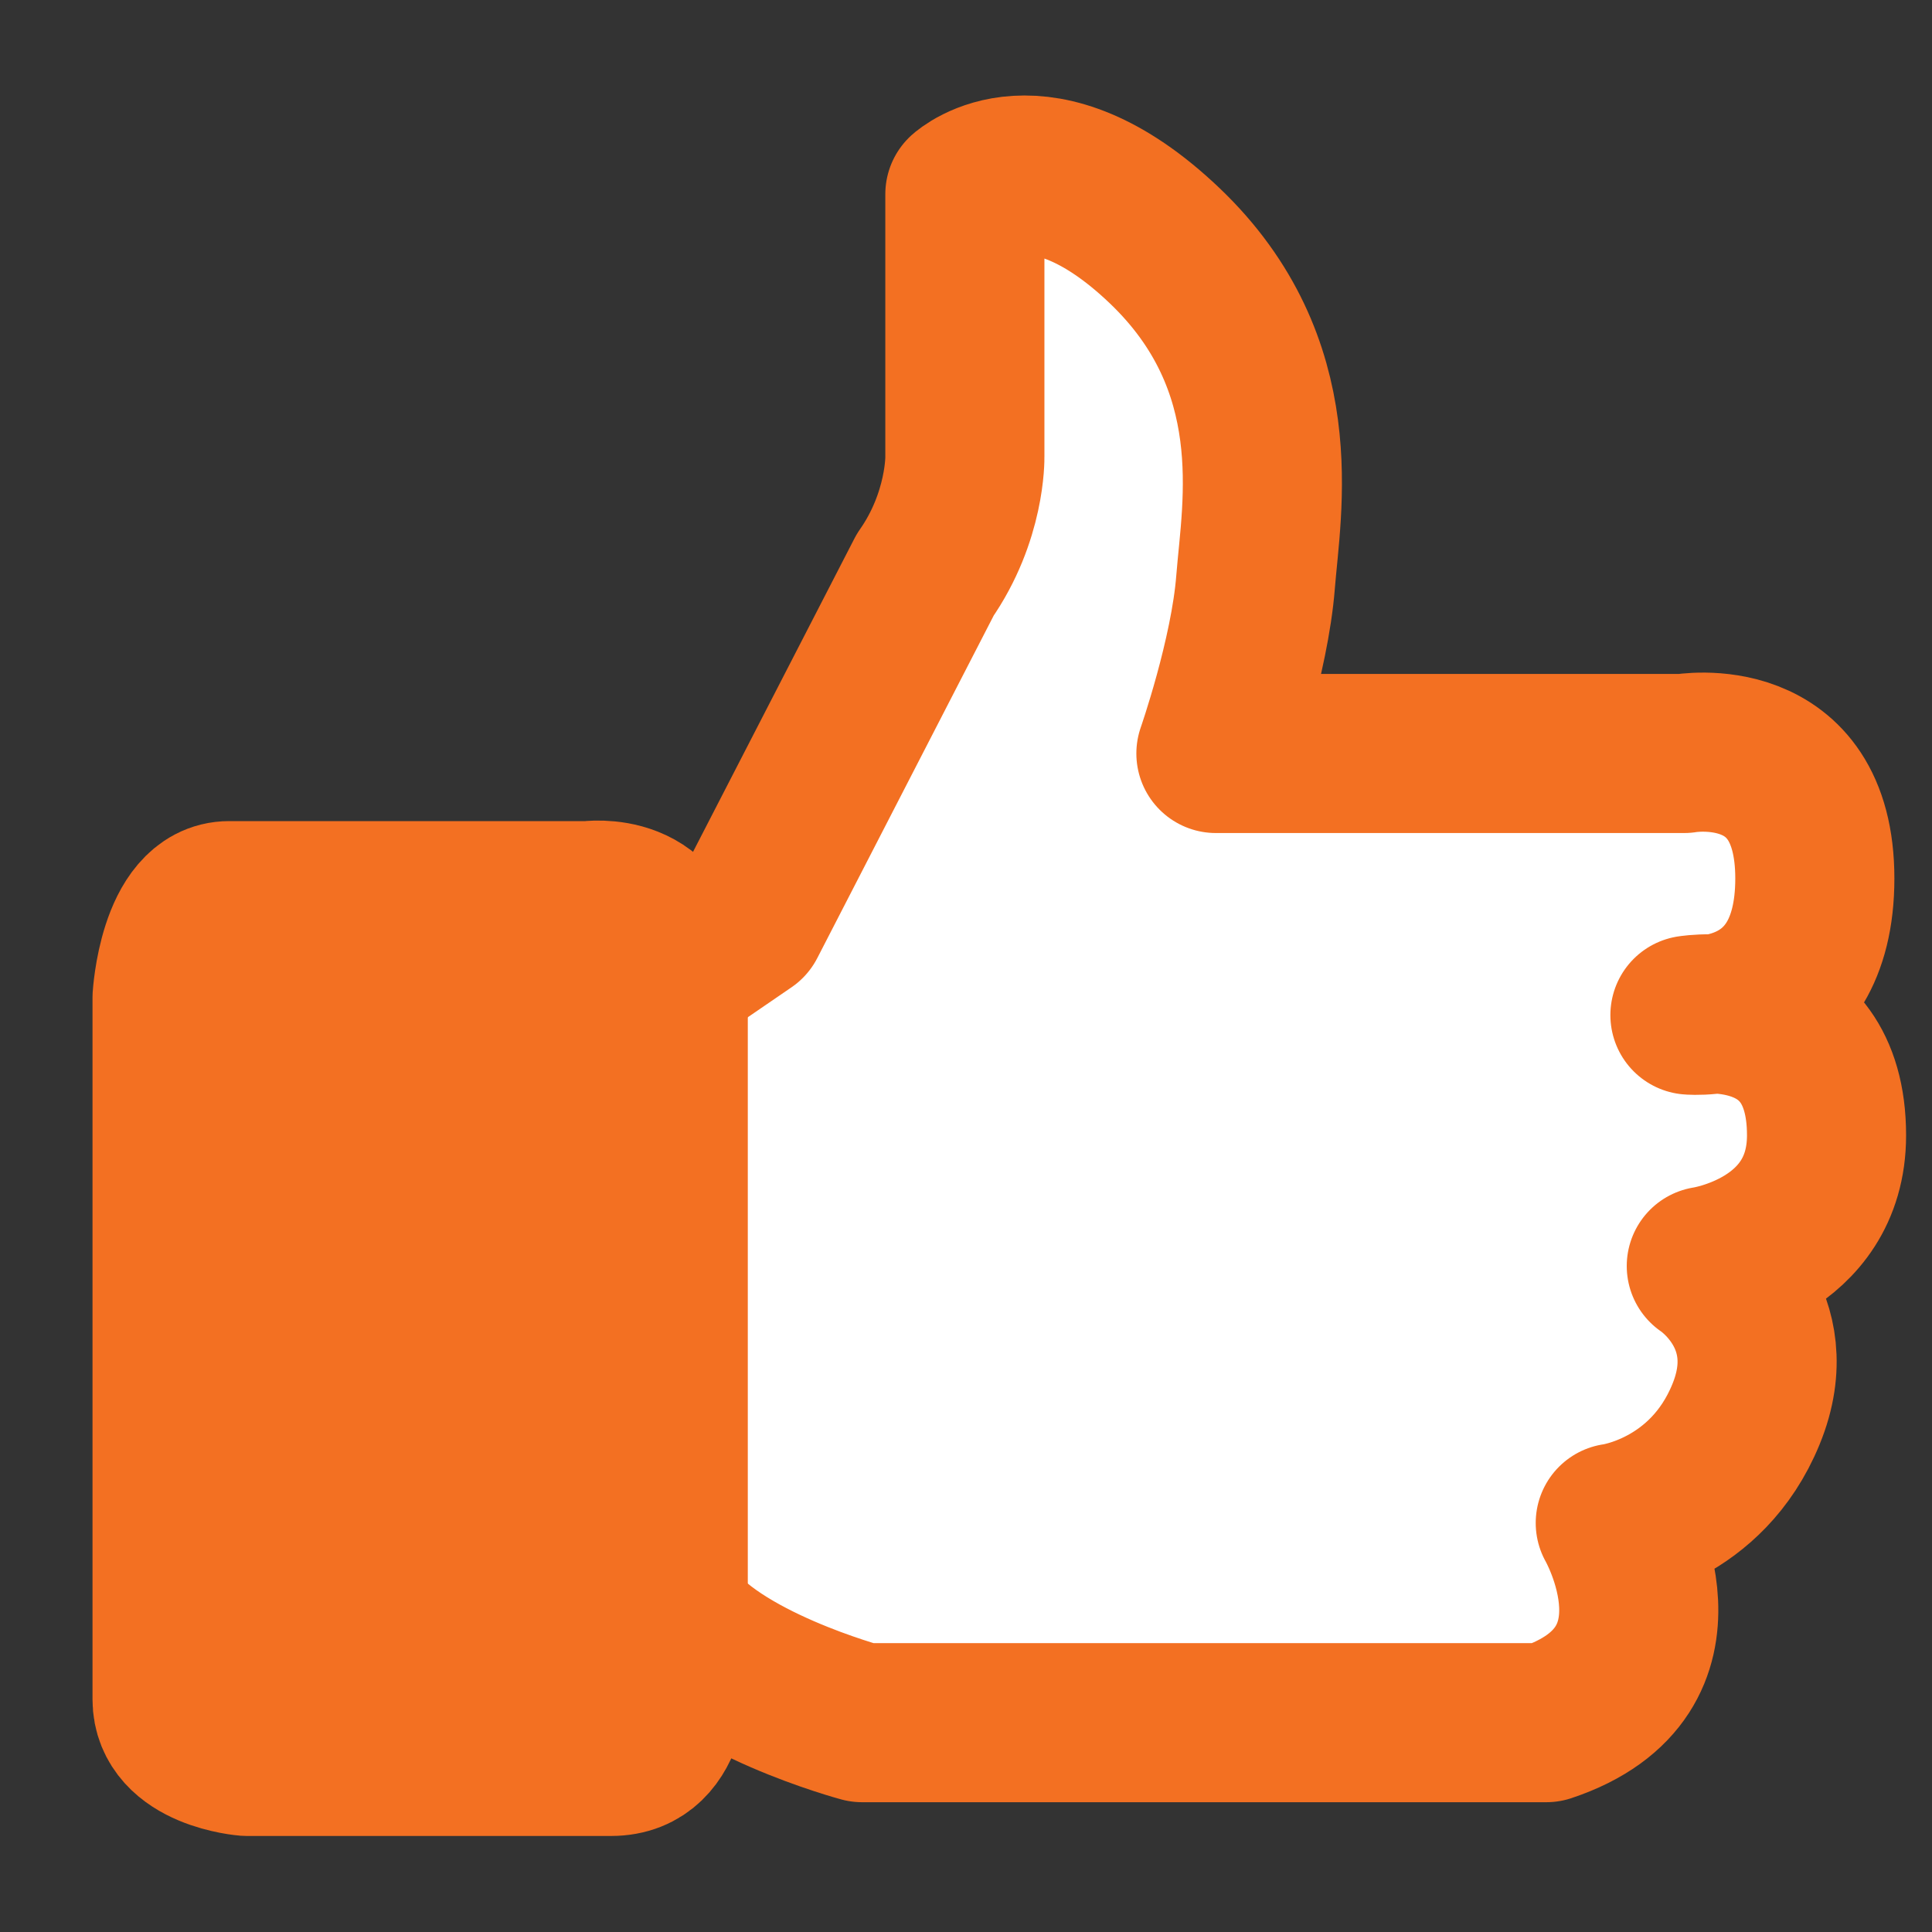
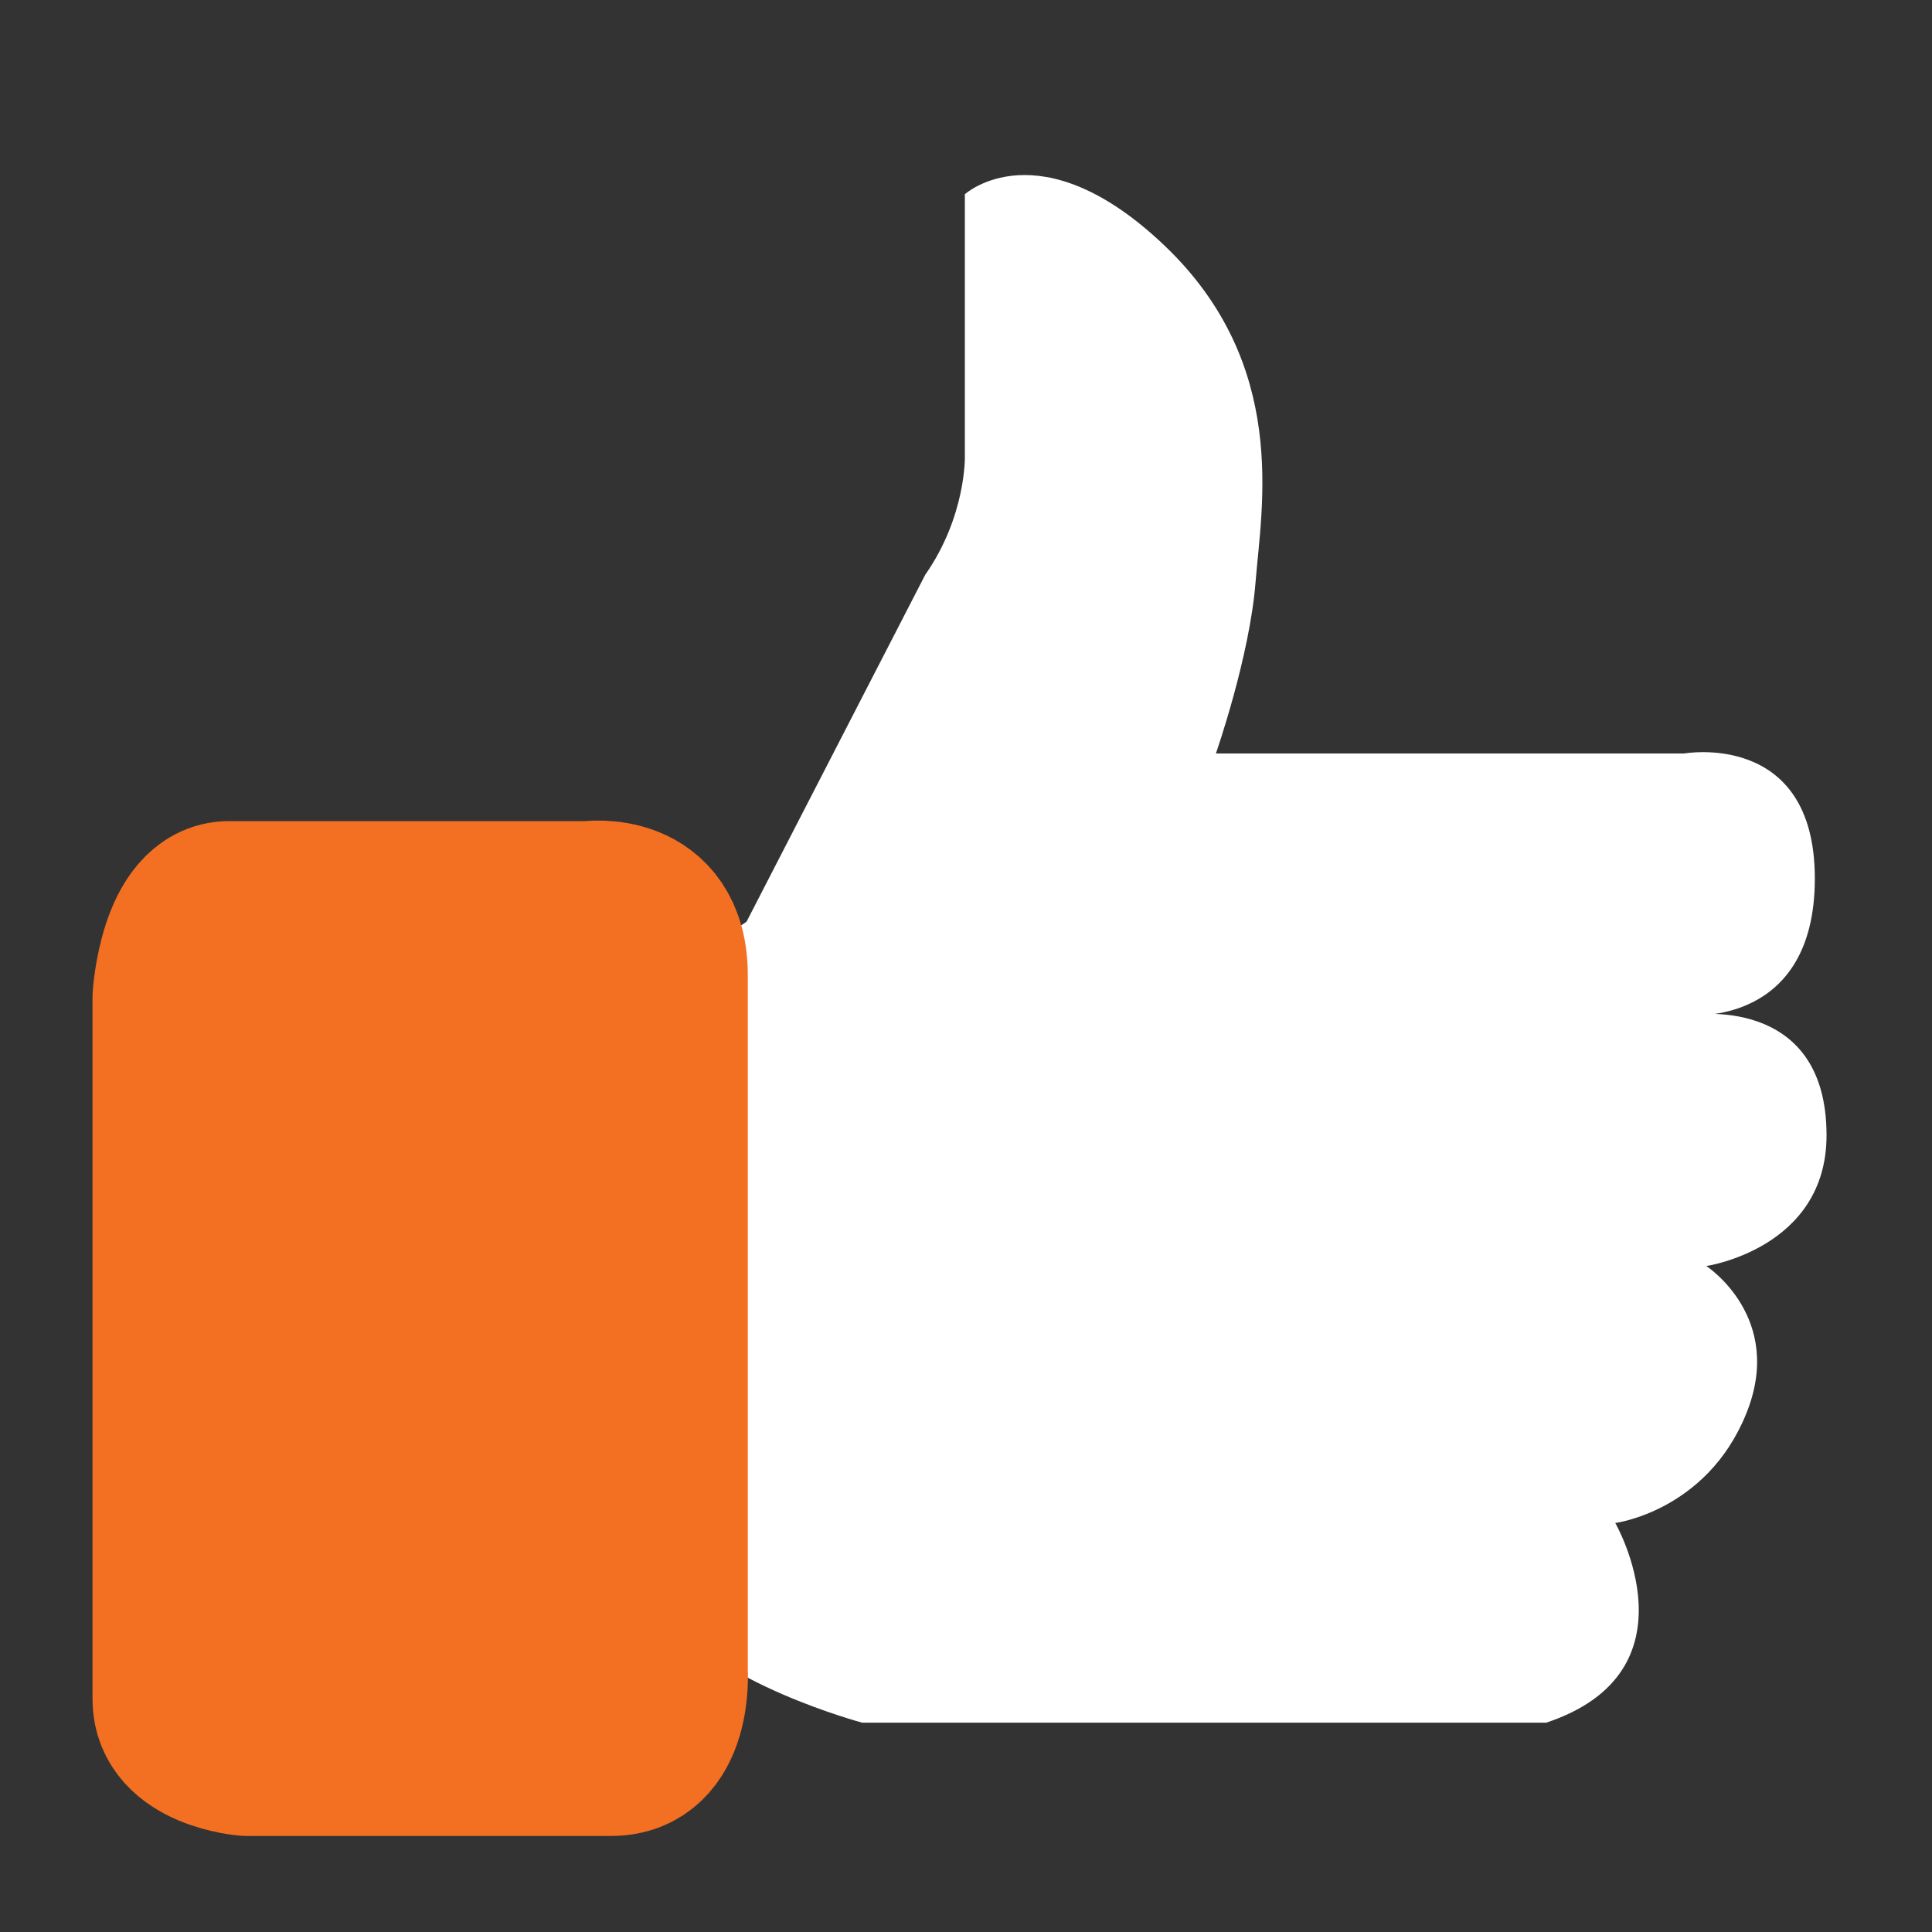
<svg xmlns="http://www.w3.org/2000/svg" width="17" height="17" viewBox="0 0 17 17" fill="none">
  <rect x="0" y="0" width="17" height="17" fill="#333333" stroke="none" />
  <path d="M5.88 14.202C6.281 14.808 7.586 15.158 7.586 15.158H13.606C14.963 14.706 14.213 13.401 14.213 13.401C14.213 13.401 15.014 13.298 15.363 12.445C15.713 11.593 15.014 11.14 15.014 11.14C15.014 11.14 16.072 10.986 16.072 9.99C16.072 8.736 14.87 8.932 14.87 8.932C14.87 8.932 15.969 9.034 15.969 7.73C15.969 6.425 14.819 6.63 14.819 6.63H10.699C10.699 6.63 10.997 5.777 11.048 5.12C11.1 4.462 11.346 3.209 10.247 2.161C9.147 1.113 8.49 1.709 8.49 1.709V4.021C8.49 4.021 8.5 4.545 8.141 5.058L6.569 8.11L5.88 8.582" fill="white" />
-   <path d="M5.88 14.202C6.281 14.808 7.586 15.158 7.586 15.158H13.606C14.963 14.706 14.213 13.401 14.213 13.401C14.213 13.401 15.014 13.298 15.363 12.445C15.713 11.593 15.014 11.14 15.014 11.14C15.014 11.14 16.072 10.986 16.072 9.99C16.072 8.736 14.87 8.932 14.87 8.932C14.87 8.932 15.969 9.034 15.969 7.73C15.969 6.425 14.819 6.63 14.819 6.63H10.699C10.699 6.63 10.997 5.777 11.048 5.12C11.1 4.462 11.346 3.209 10.247 2.161C9.147 1.113 8.49 1.709 8.49 1.709V4.021C8.49 4.021 8.5 4.545 8.141 5.058L6.569 8.11L5.88 8.582" stroke="#F37022" stroke-width="1.4" stroke-miterlimit="10" stroke-linecap="round" stroke-linejoin="round" />
  <path d="M5.88 8.582V14.705C5.88 14.705 5.931 15.455 5.377 15.455H2.171C2.171 15.455 1.514 15.404 1.514 14.952V8.777C1.514 8.777 1.565 7.925 2.017 7.925H5.181C5.181 7.925 5.88 7.822 5.88 8.582Z" fill="#F37022" stroke="#F37022" stroke-width="1.4" stroke-miterlimit="10" stroke-linecap="round" stroke-linejoin="round" />
</svg>